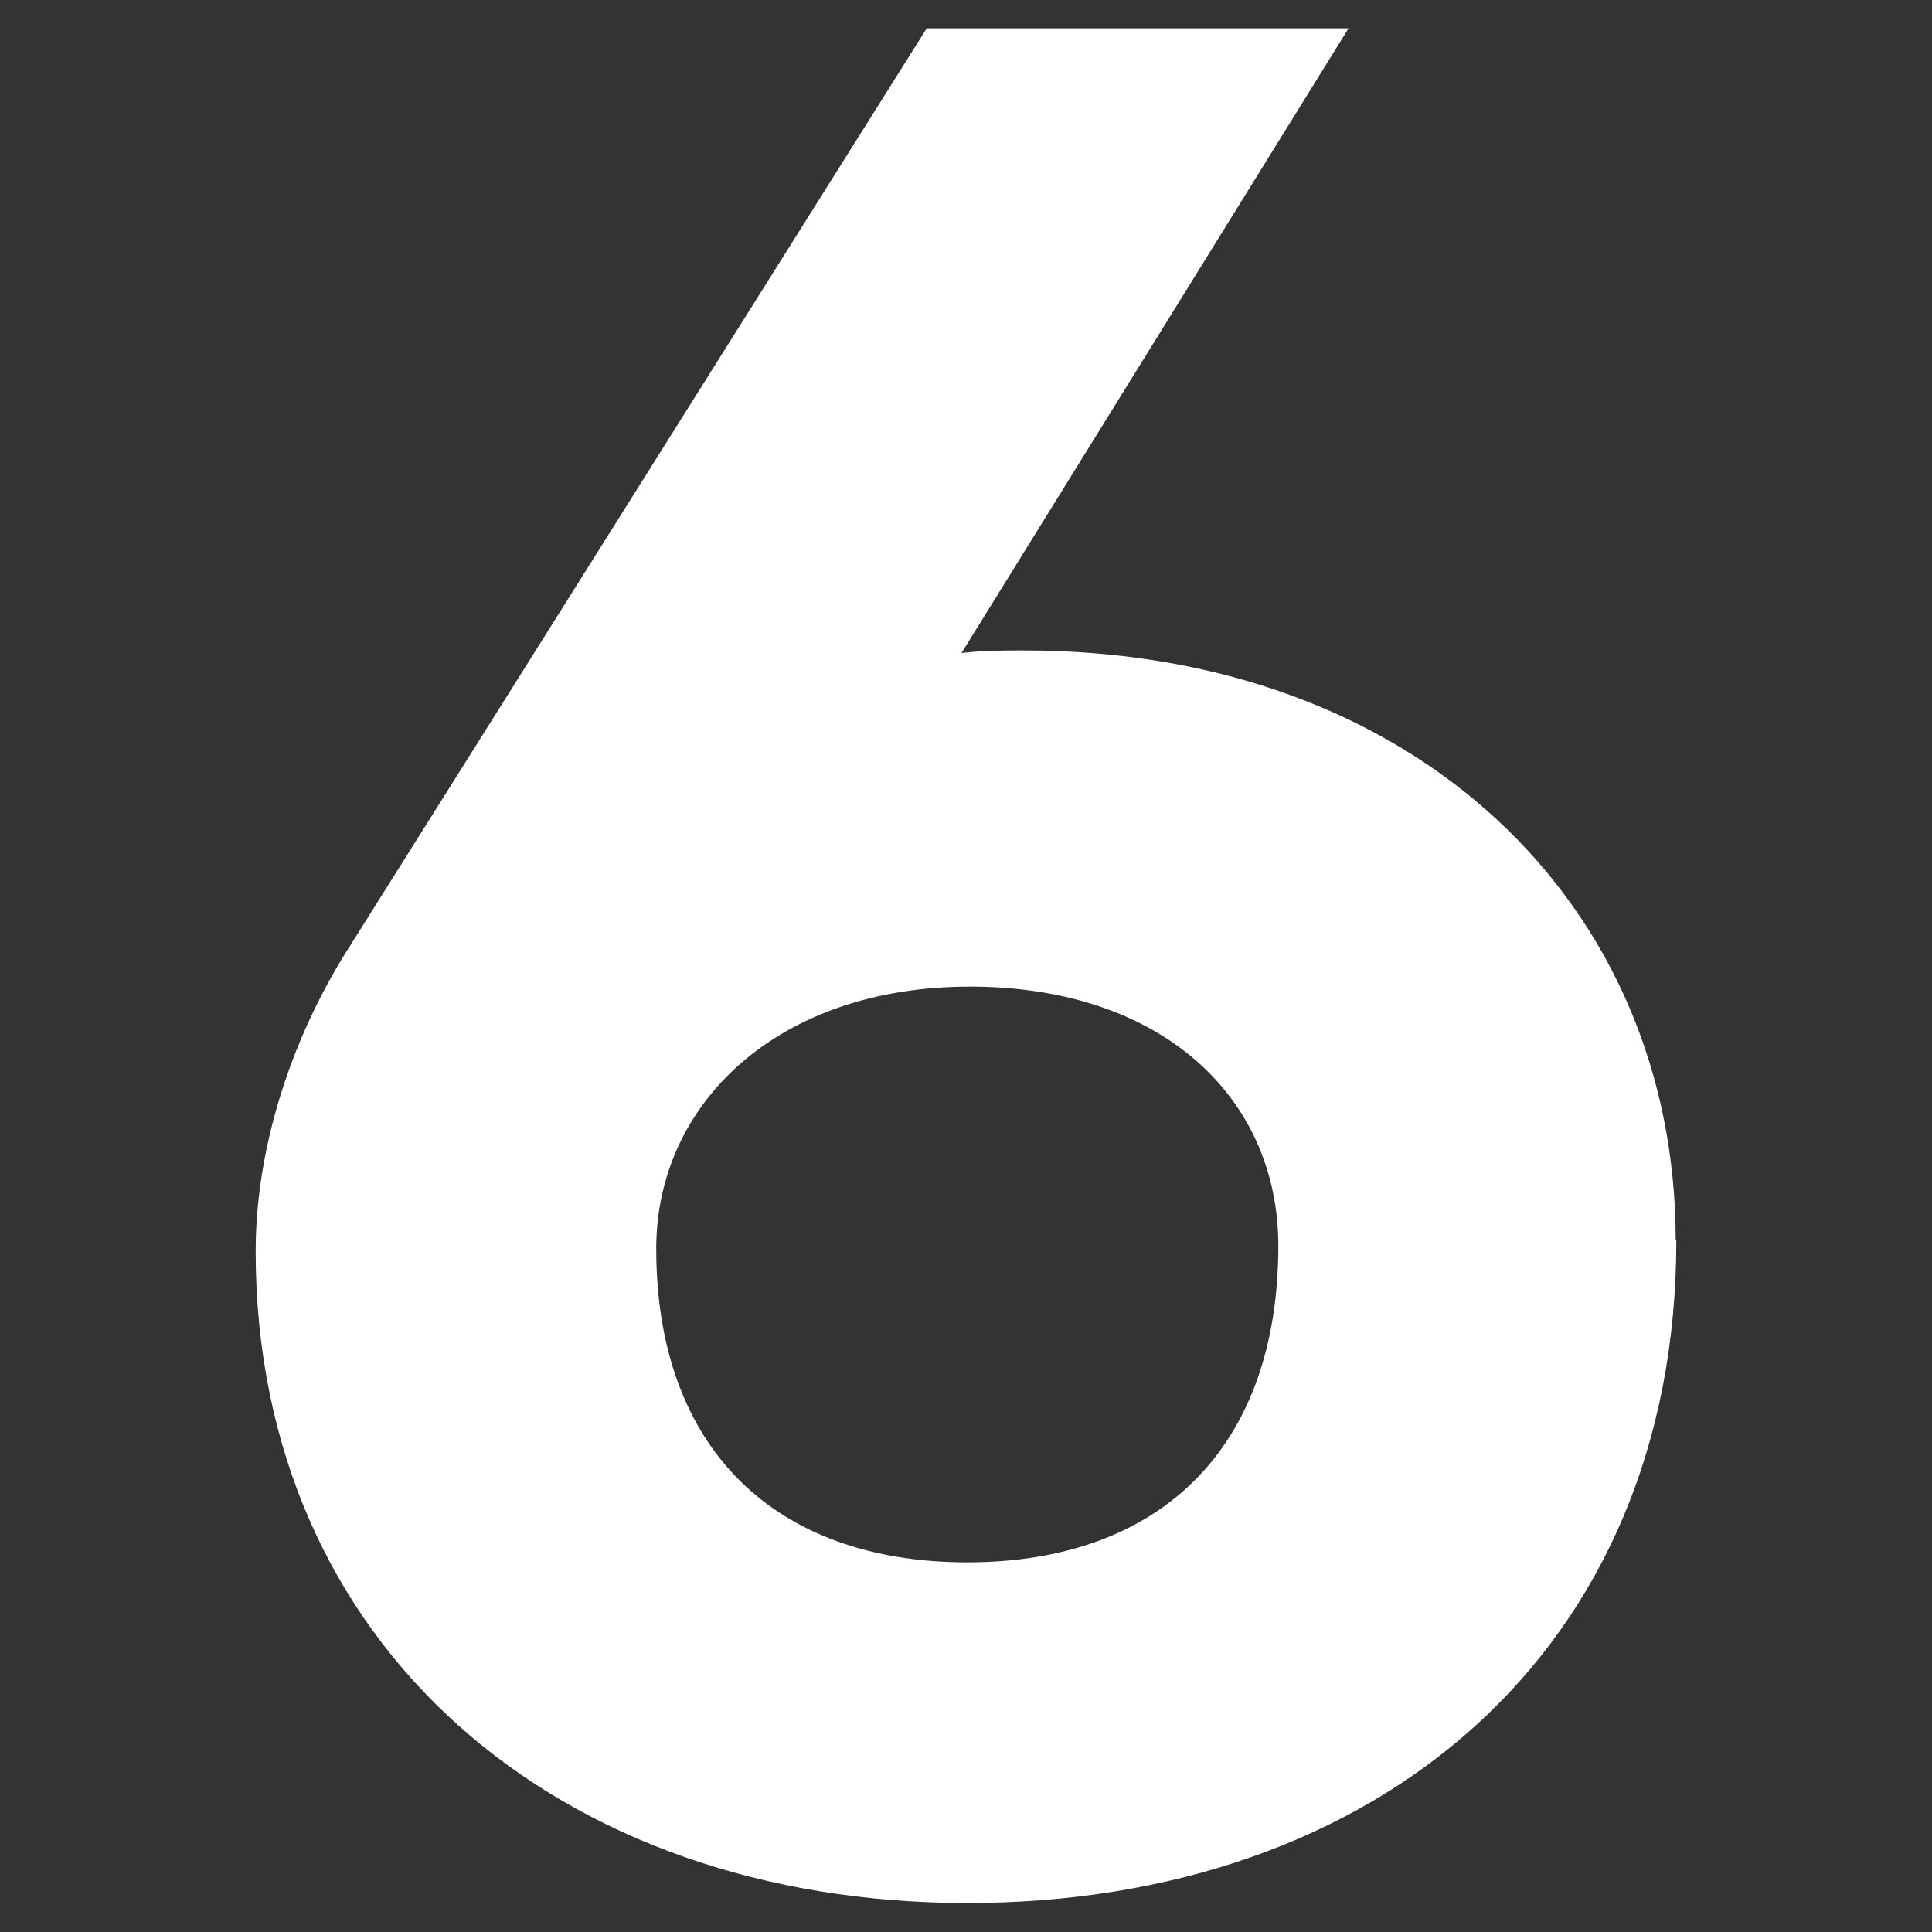
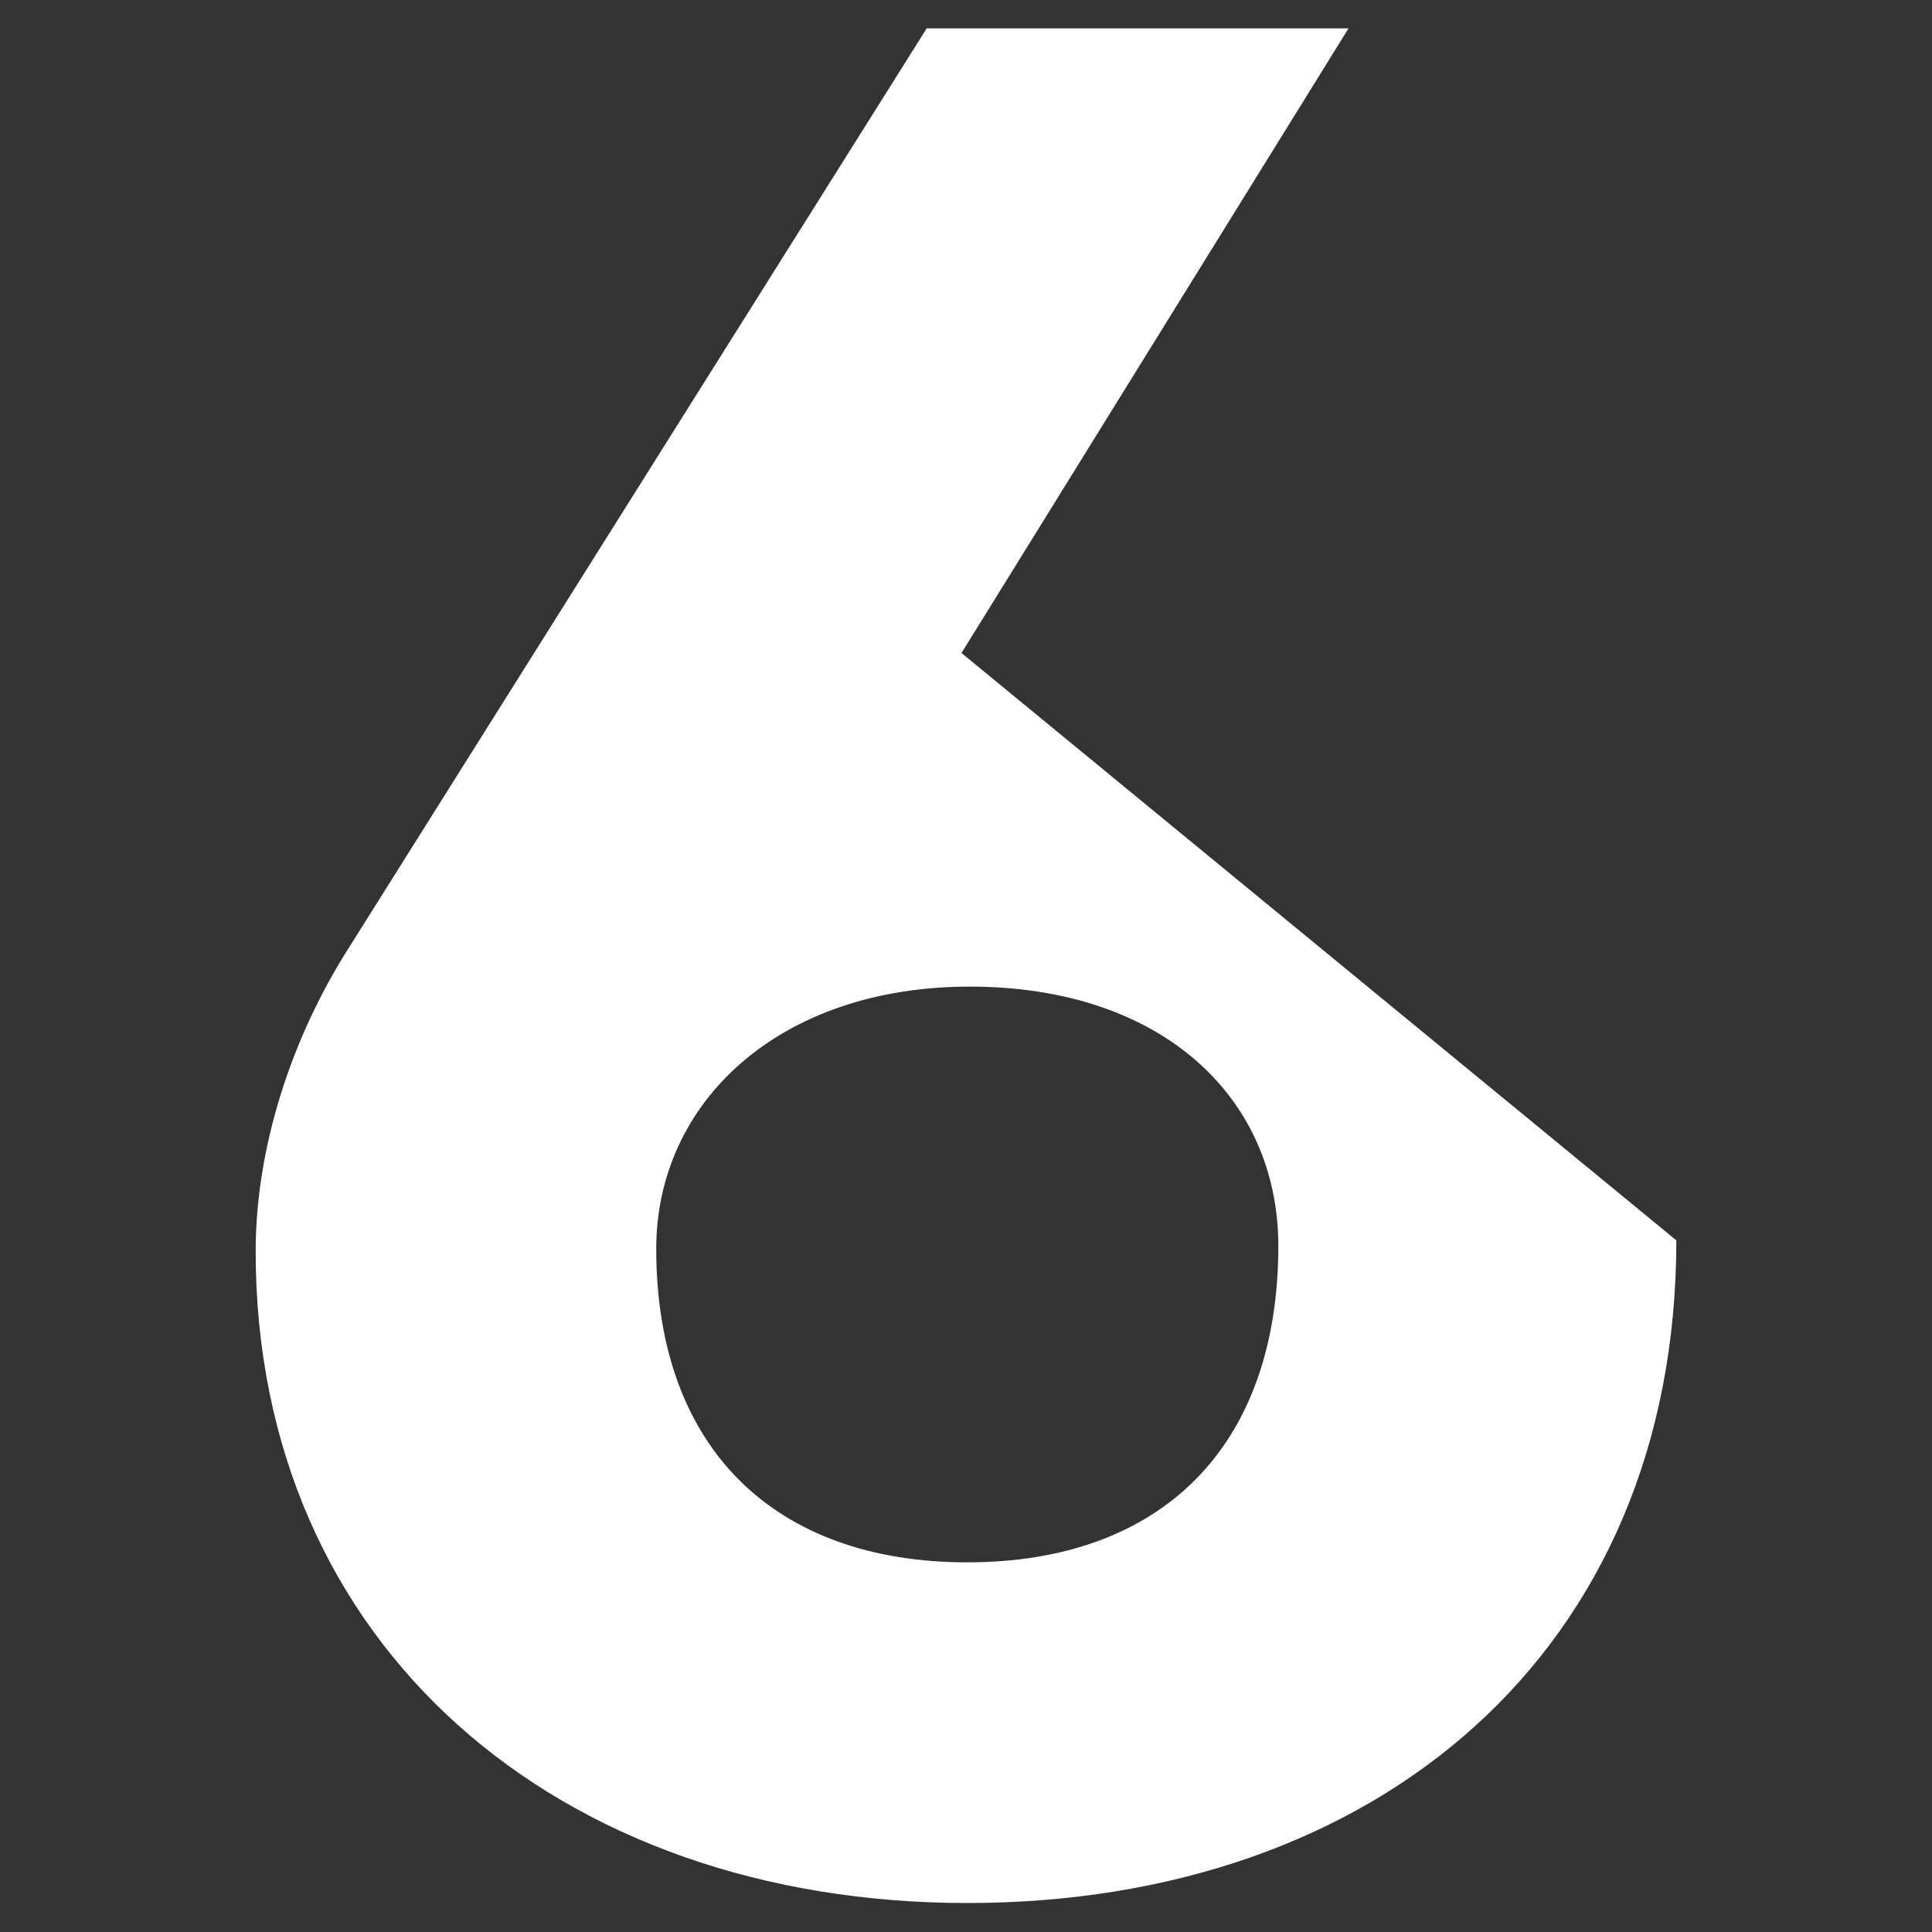
<svg xmlns="http://www.w3.org/2000/svg" id="_レイヤー_1" data-name="レイヤー_1" viewBox="0 0 30 30" fill="#ffffff">
  <rect x="0" y="0" width="30" height="30" fill="#333333" stroke="none" />
-   <path d="M26.03,19.26c0,6.39-4.66,10.29-11.01,10.29s-11.05-3.99-11.05-10.12c0-1.6.55-3.32,1.47-4.75L14.39.44h6.55l-6.01,9.7c.34-.04.63-.04.97-.04,6.09,0,10.12,3.95,10.12,9.16ZM19.85,19.35c0-2.31-1.81-4.03-4.79-4.03s-4.87,1.81-4.87,4.07c0,3.11,1.85,4.87,4.83,4.87s4.83-1.76,4.83-4.92Z" />
+   <path d="M26.03,19.26c0,6.39-4.66,10.29-11.01,10.29s-11.05-3.99-11.05-10.12c0-1.6.55-3.32,1.47-4.75L14.39.44h6.55l-6.01,9.7ZM19.85,19.35c0-2.31-1.81-4.03-4.79-4.03s-4.87,1.81-4.87,4.07c0,3.11,1.85,4.87,4.83,4.87s4.83-1.76,4.83-4.92Z" />
</svg>